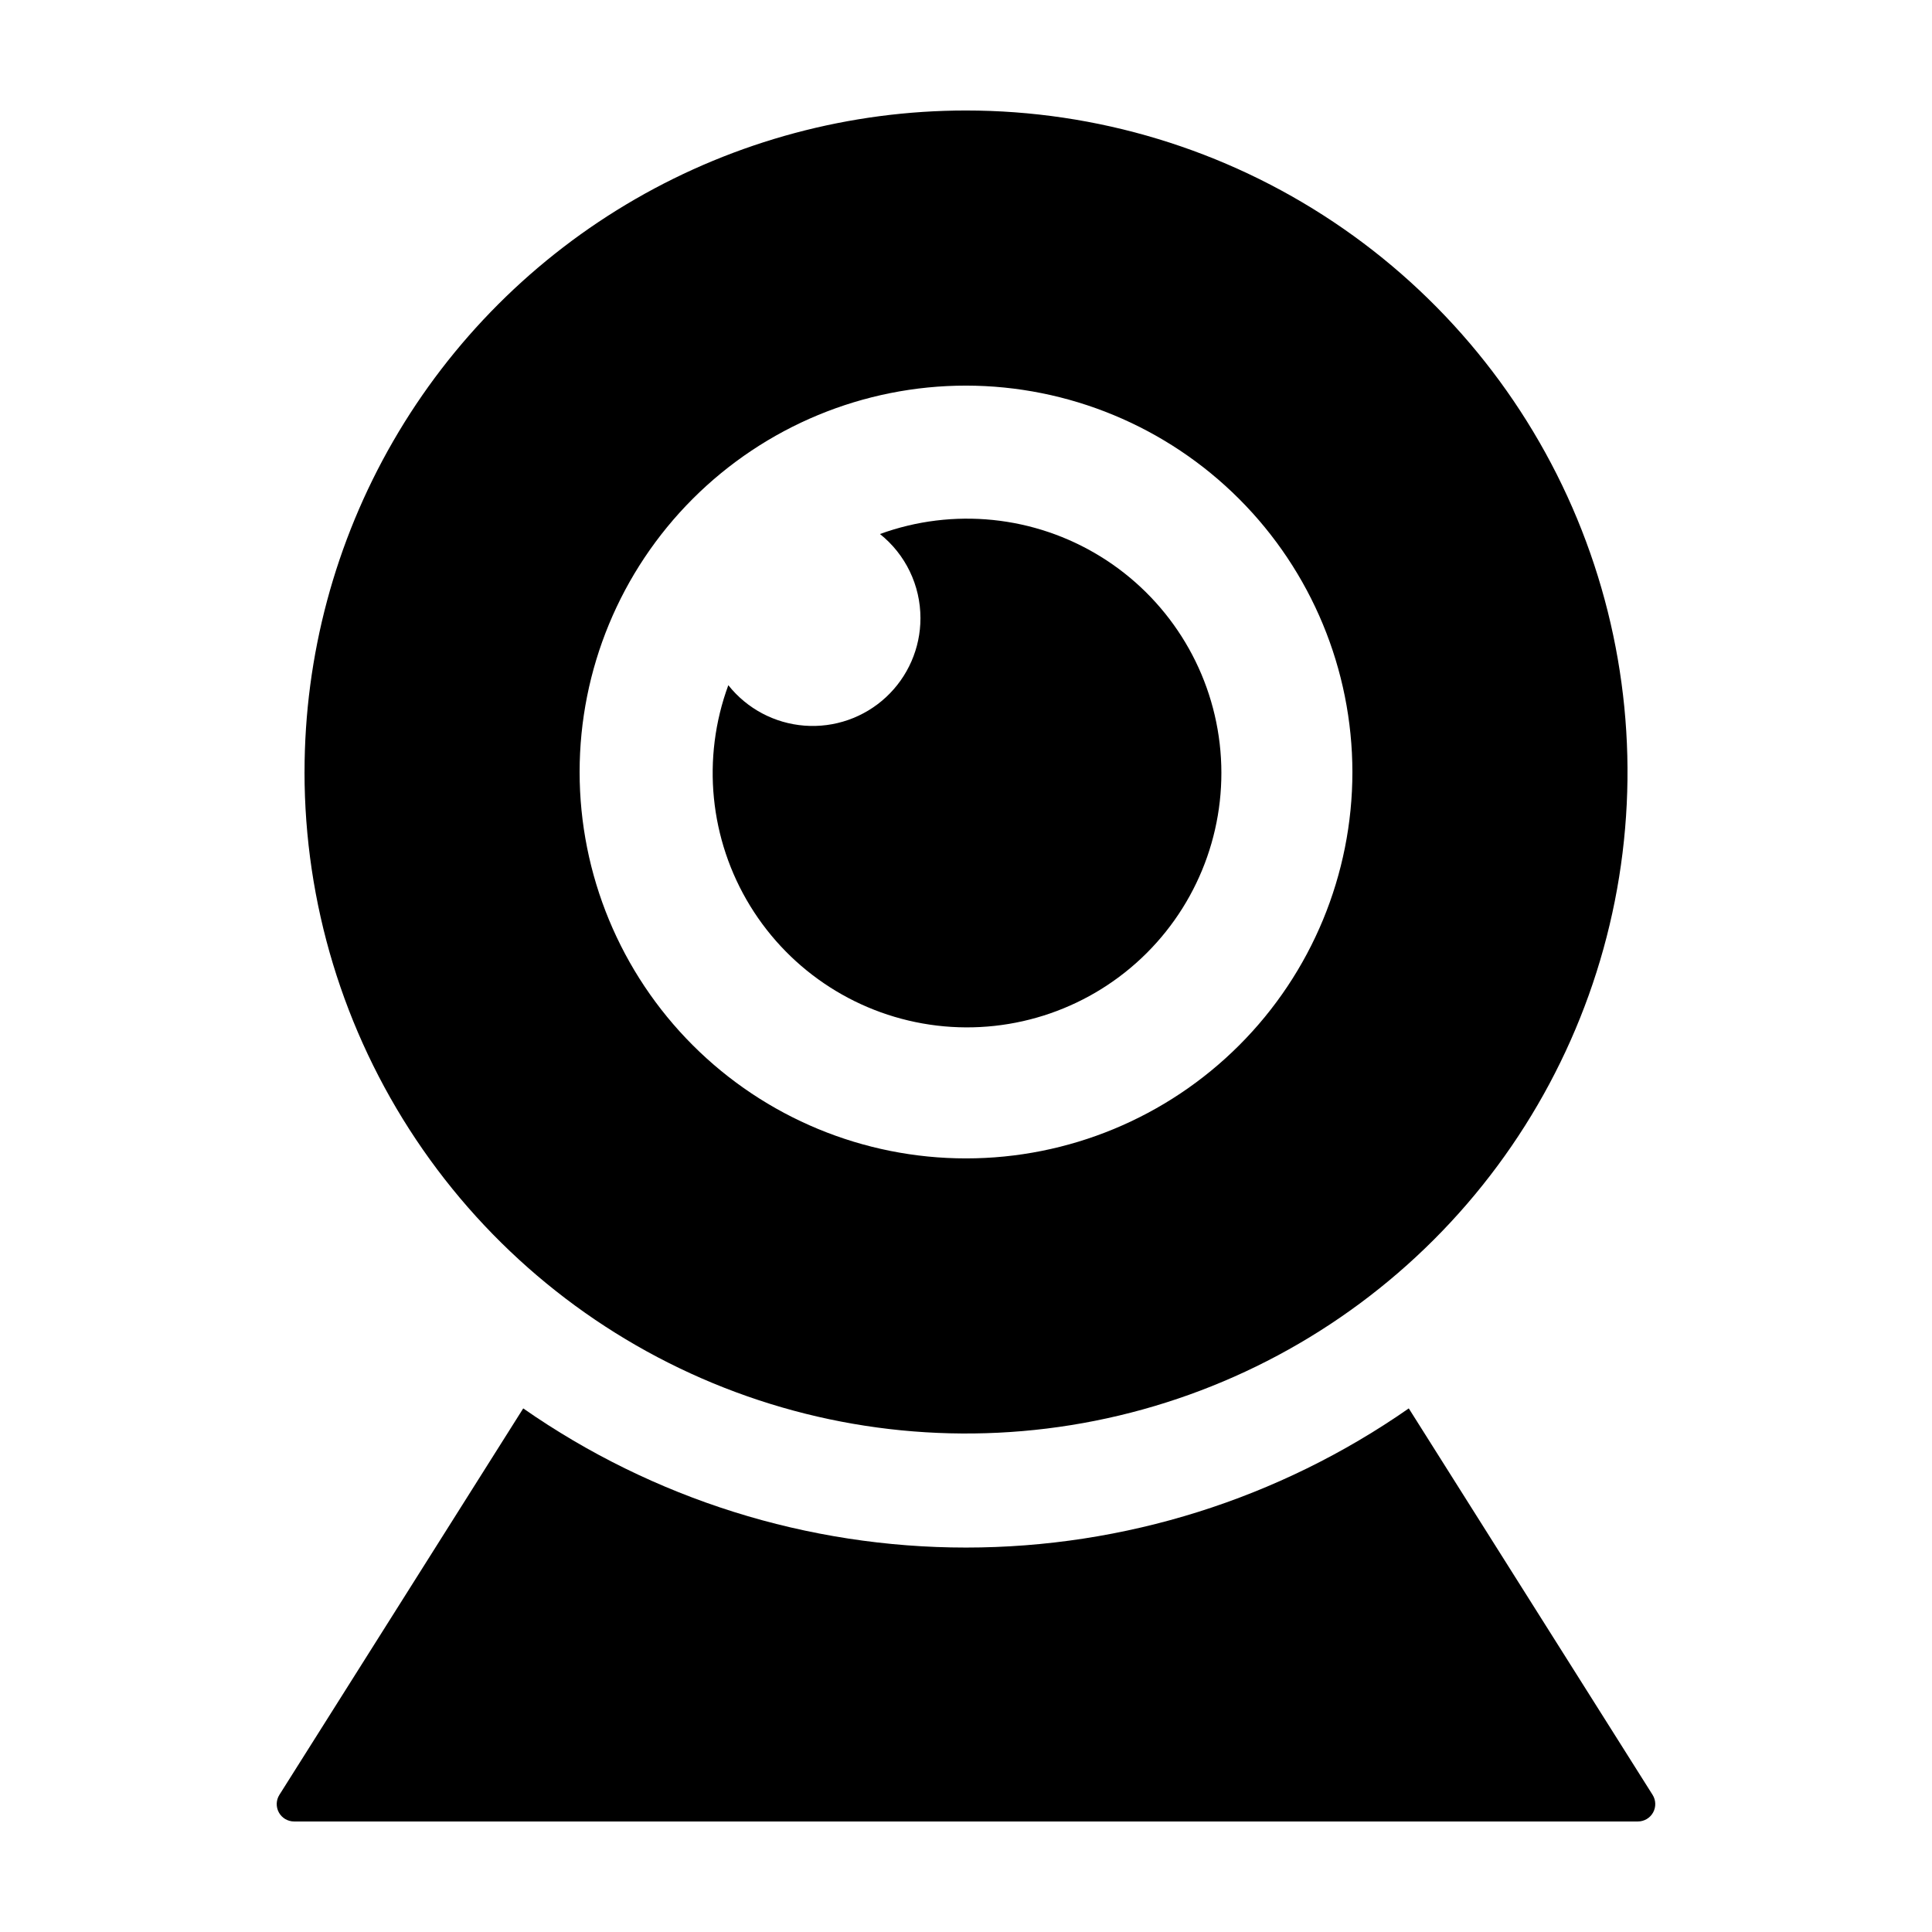
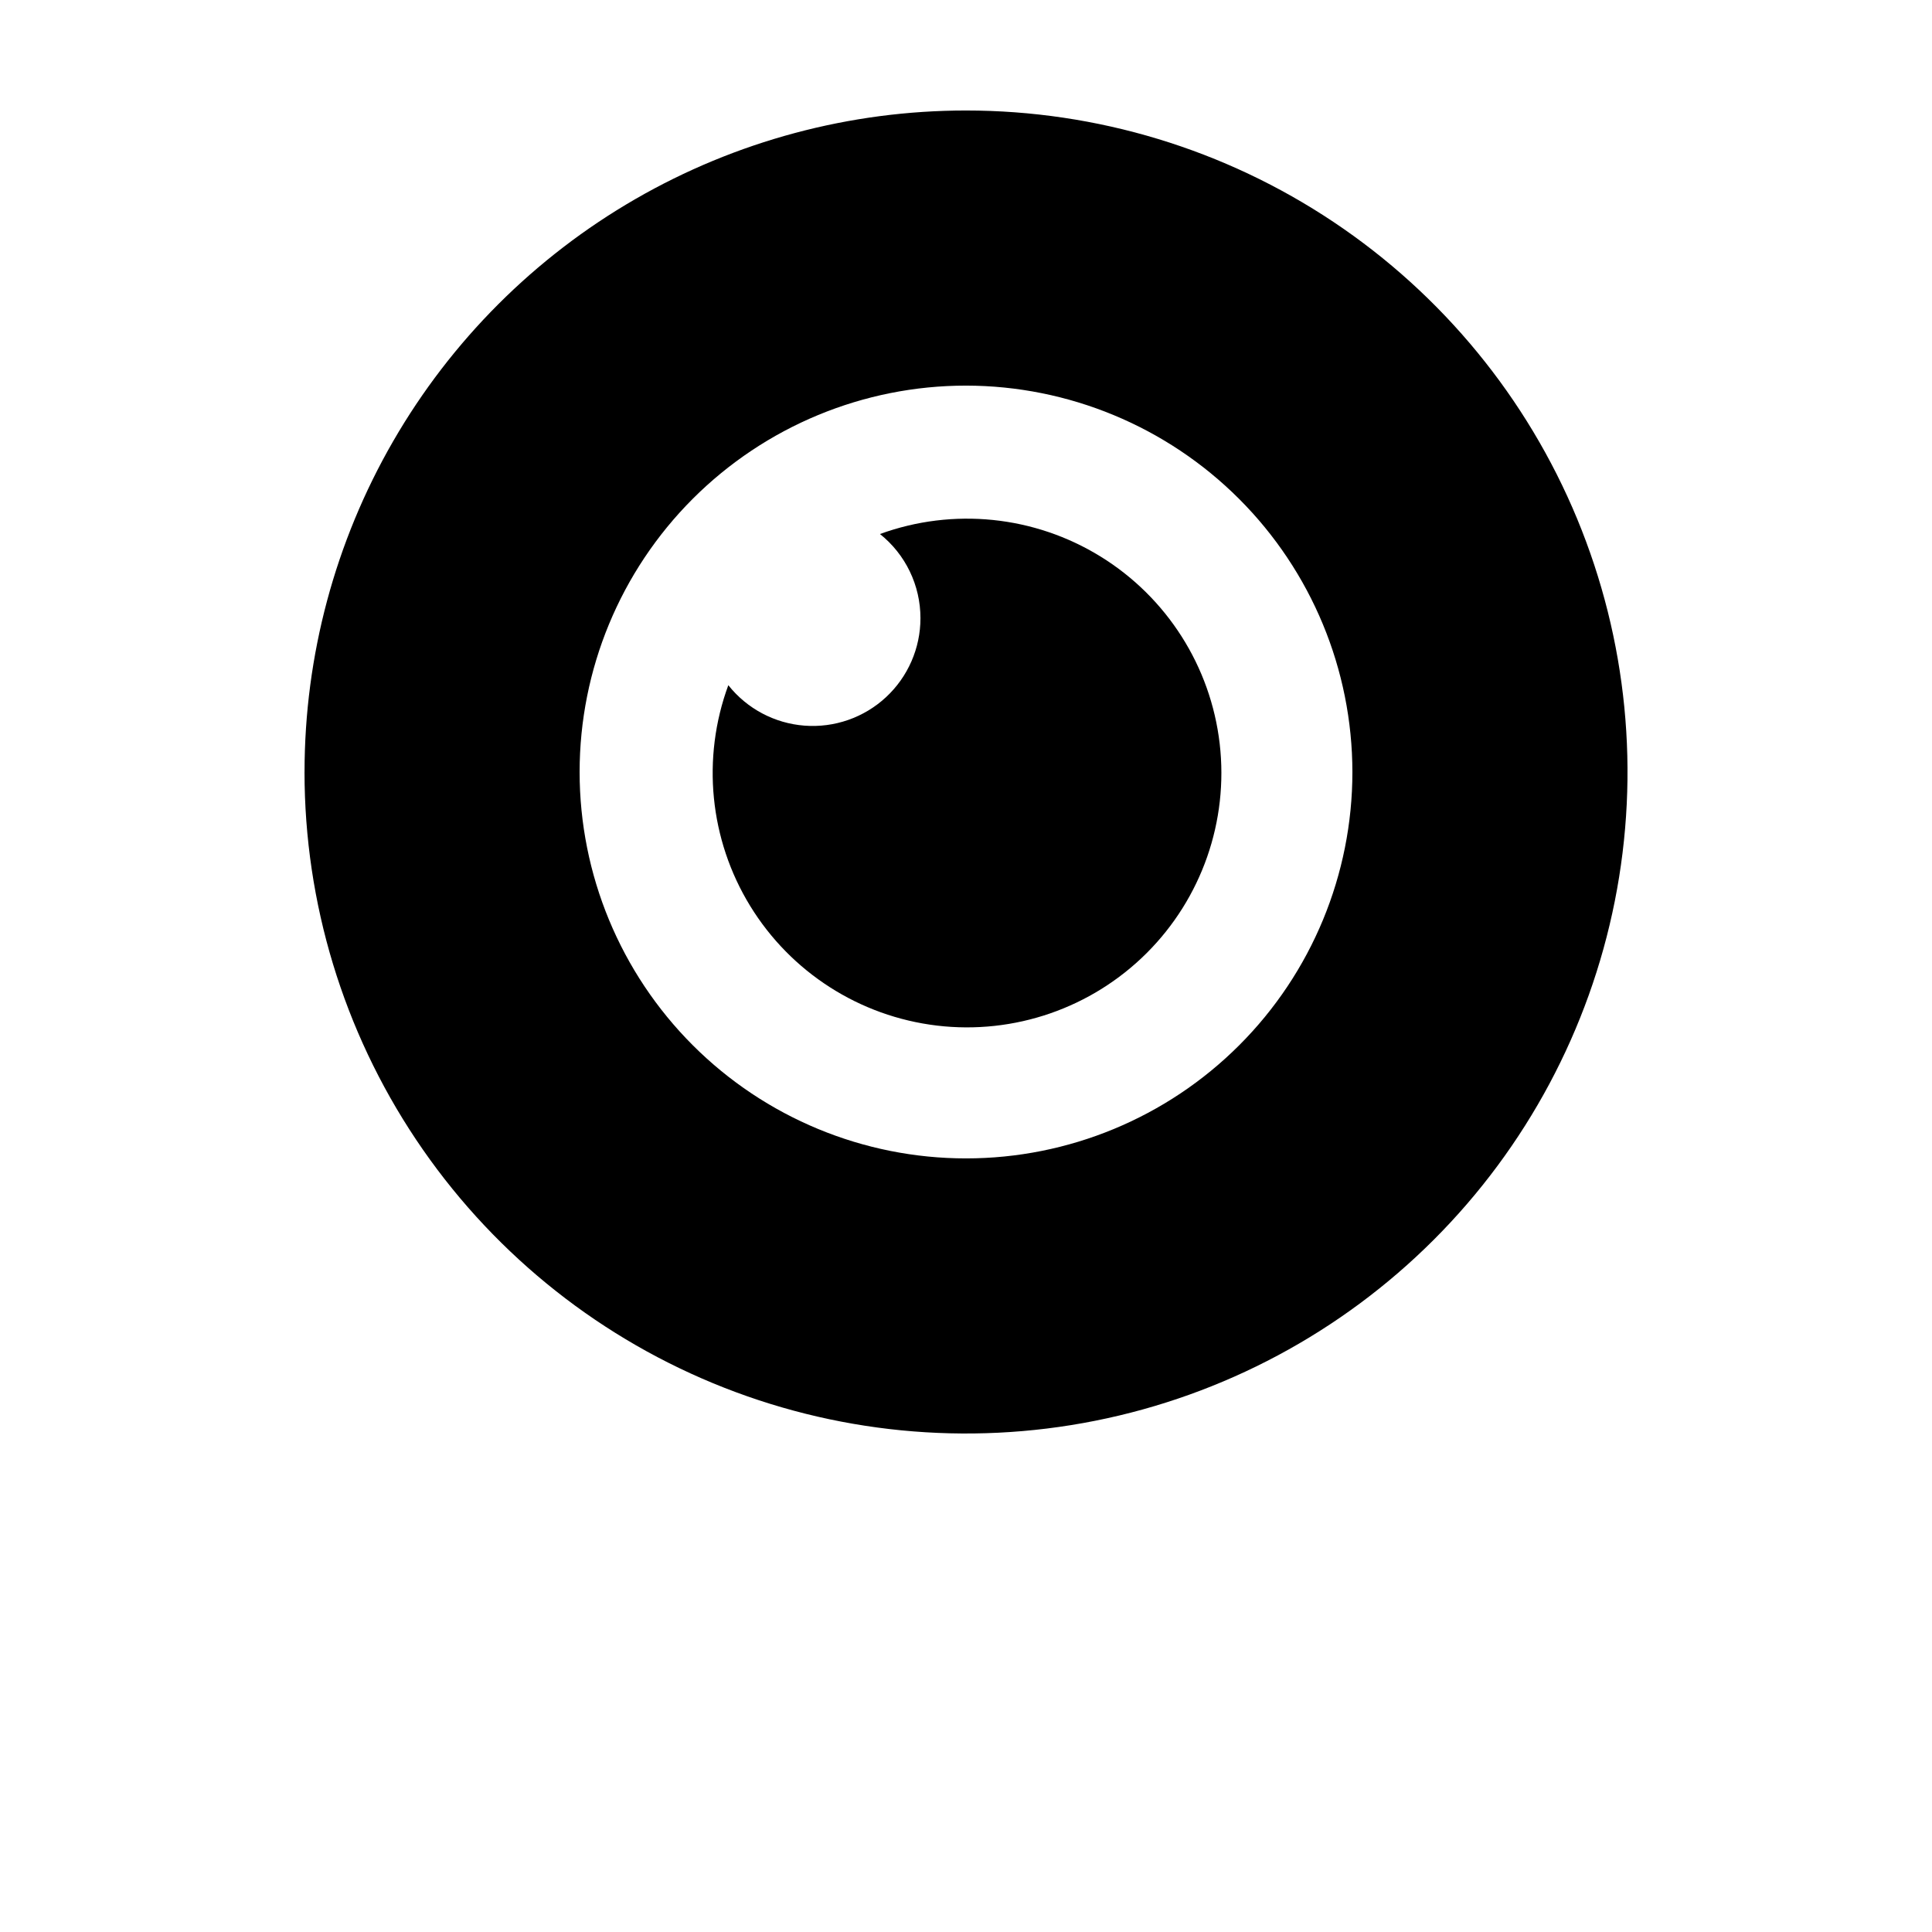
<svg xmlns="http://www.w3.org/2000/svg" fill="#000000" width="800px" height="800px" version="1.1" viewBox="144 144 512 512">
  <g>
    <path d="m224.7 348.59c0 34.672 10.281 68.562 29.543 97.391 19.262 28.832 46.641 51.301 78.672 64.566 32.031 13.27 67.281 16.742 101.29 9.977 34.004-6.762 65.242-23.461 89.758-47.977s41.211-55.75 47.977-89.758c6.762-34.004 3.293-69.25-9.977-101.29-13.27-32.031-35.738-59.41-64.566-78.672s-62.719-29.543-97.391-29.543c-30.773 0-61.004 8.098-87.652 23.484-26.648 15.387-48.777 37.516-64.164 64.164-15.387 26.648-23.484 56.879-23.484 87.652zm277.7 0c0 27.156-10.789 53.203-29.992 72.406-19.203 19.203-45.25 29.992-72.406 29.992-27.16 0-53.203-10.789-72.41-29.992-19.203-19.203-29.988-45.25-29.988-72.406 0-27.16 10.785-53.203 29.988-72.406 19.207-19.203 45.25-29.992 72.41-29.992 27.148 0.031 53.176 10.828 72.371 30.023 19.195 19.199 29.996 45.227 30.027 72.375z" />
-     <path d="m517.34 517.24c-34.418 24.004-75.375 36.879-117.34 36.879-41.965 0-82.918-12.875-117.34-36.879l-64.617 102.41c-0.895 1.418-0.945 3.211-0.137 4.68s2.356 2.379 4.031 2.379h356.12c1.676 0 3.219-0.91 4.031-2.379 0.809-1.469 0.758-3.262-0.137-4.68z" />
    <path d="m387.93 307.82c0.004 7.953-3.309 15.547-9.141 20.953-5.832 5.406-13.652 8.137-21.586 7.531-7.93-0.605-15.246-4.488-20.191-10.719-7.121 19.359-4.988 40.91 5.789 58.496 10.781 17.586 29.02 29.27 49.5 31.711 20.48 2.438 40.953-4.633 55.559-19.195 14.609-14.562 21.746-35.012 19.371-55.5-2.375-20.488-14-38.762-31.551-49.598-17.551-10.836-39.098-13.035-58.48-5.977 6.785 5.41 10.734 13.617 10.73 22.297z" />
  </g>
</svg>